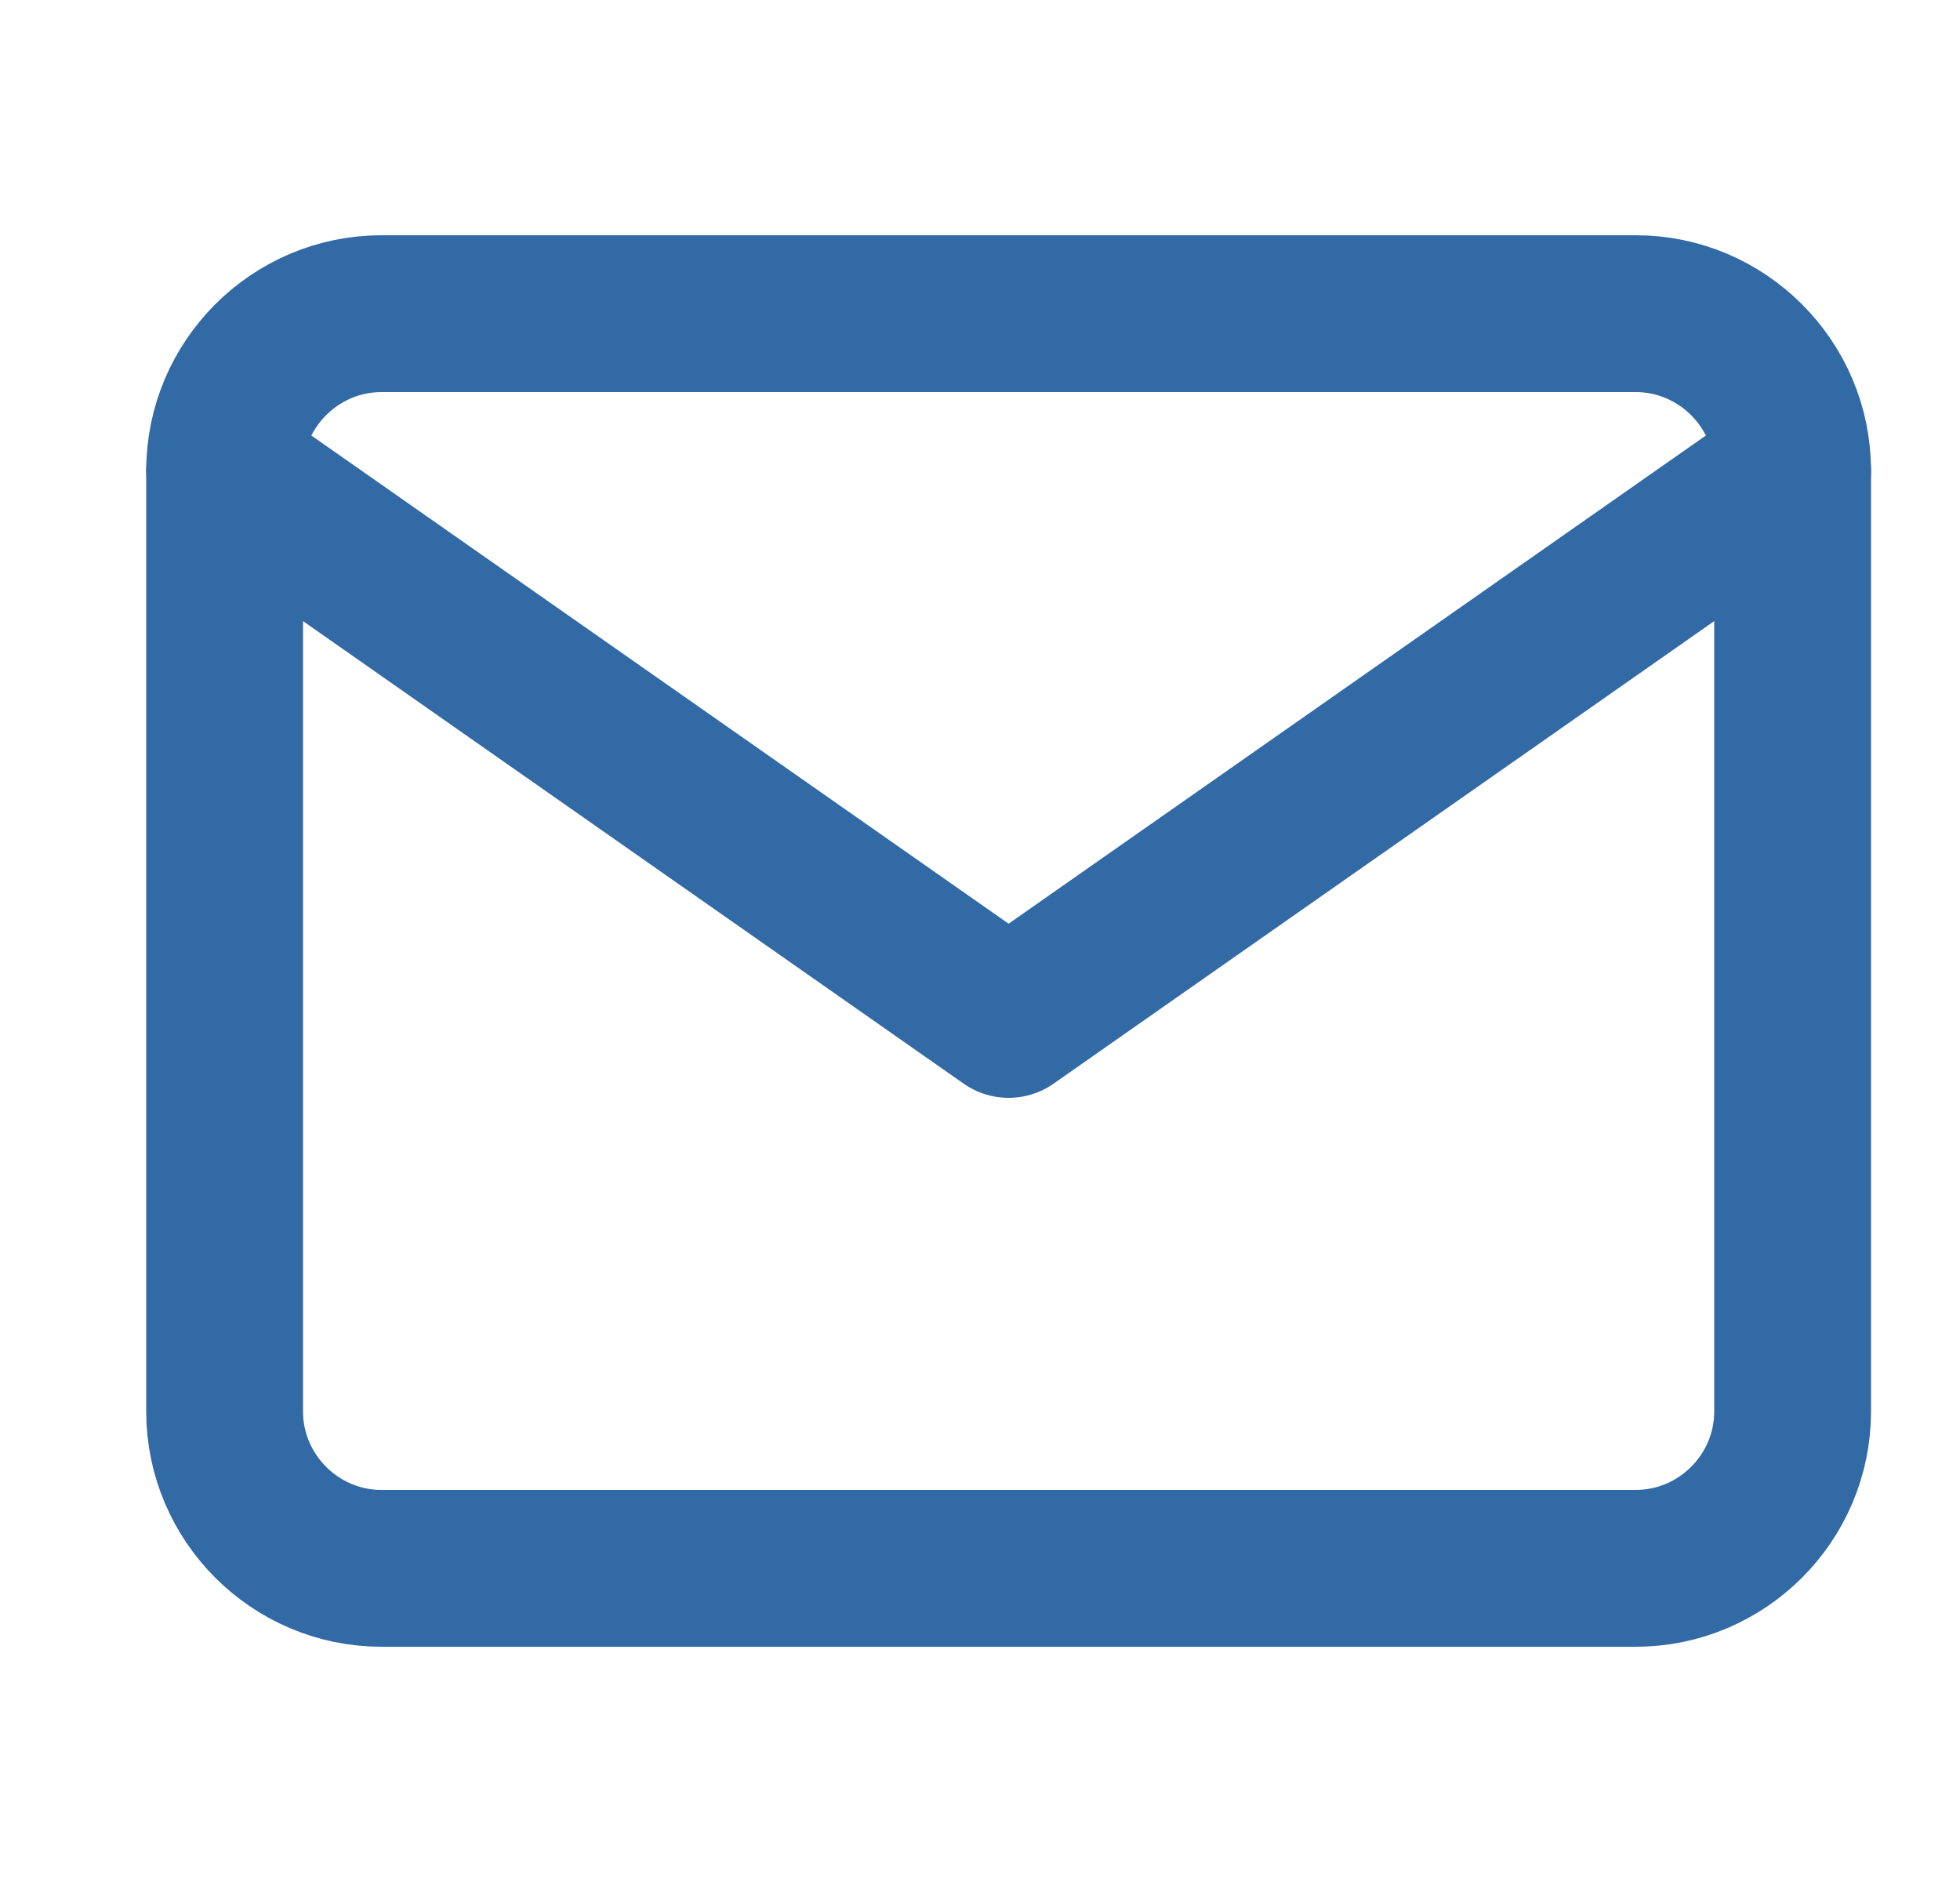
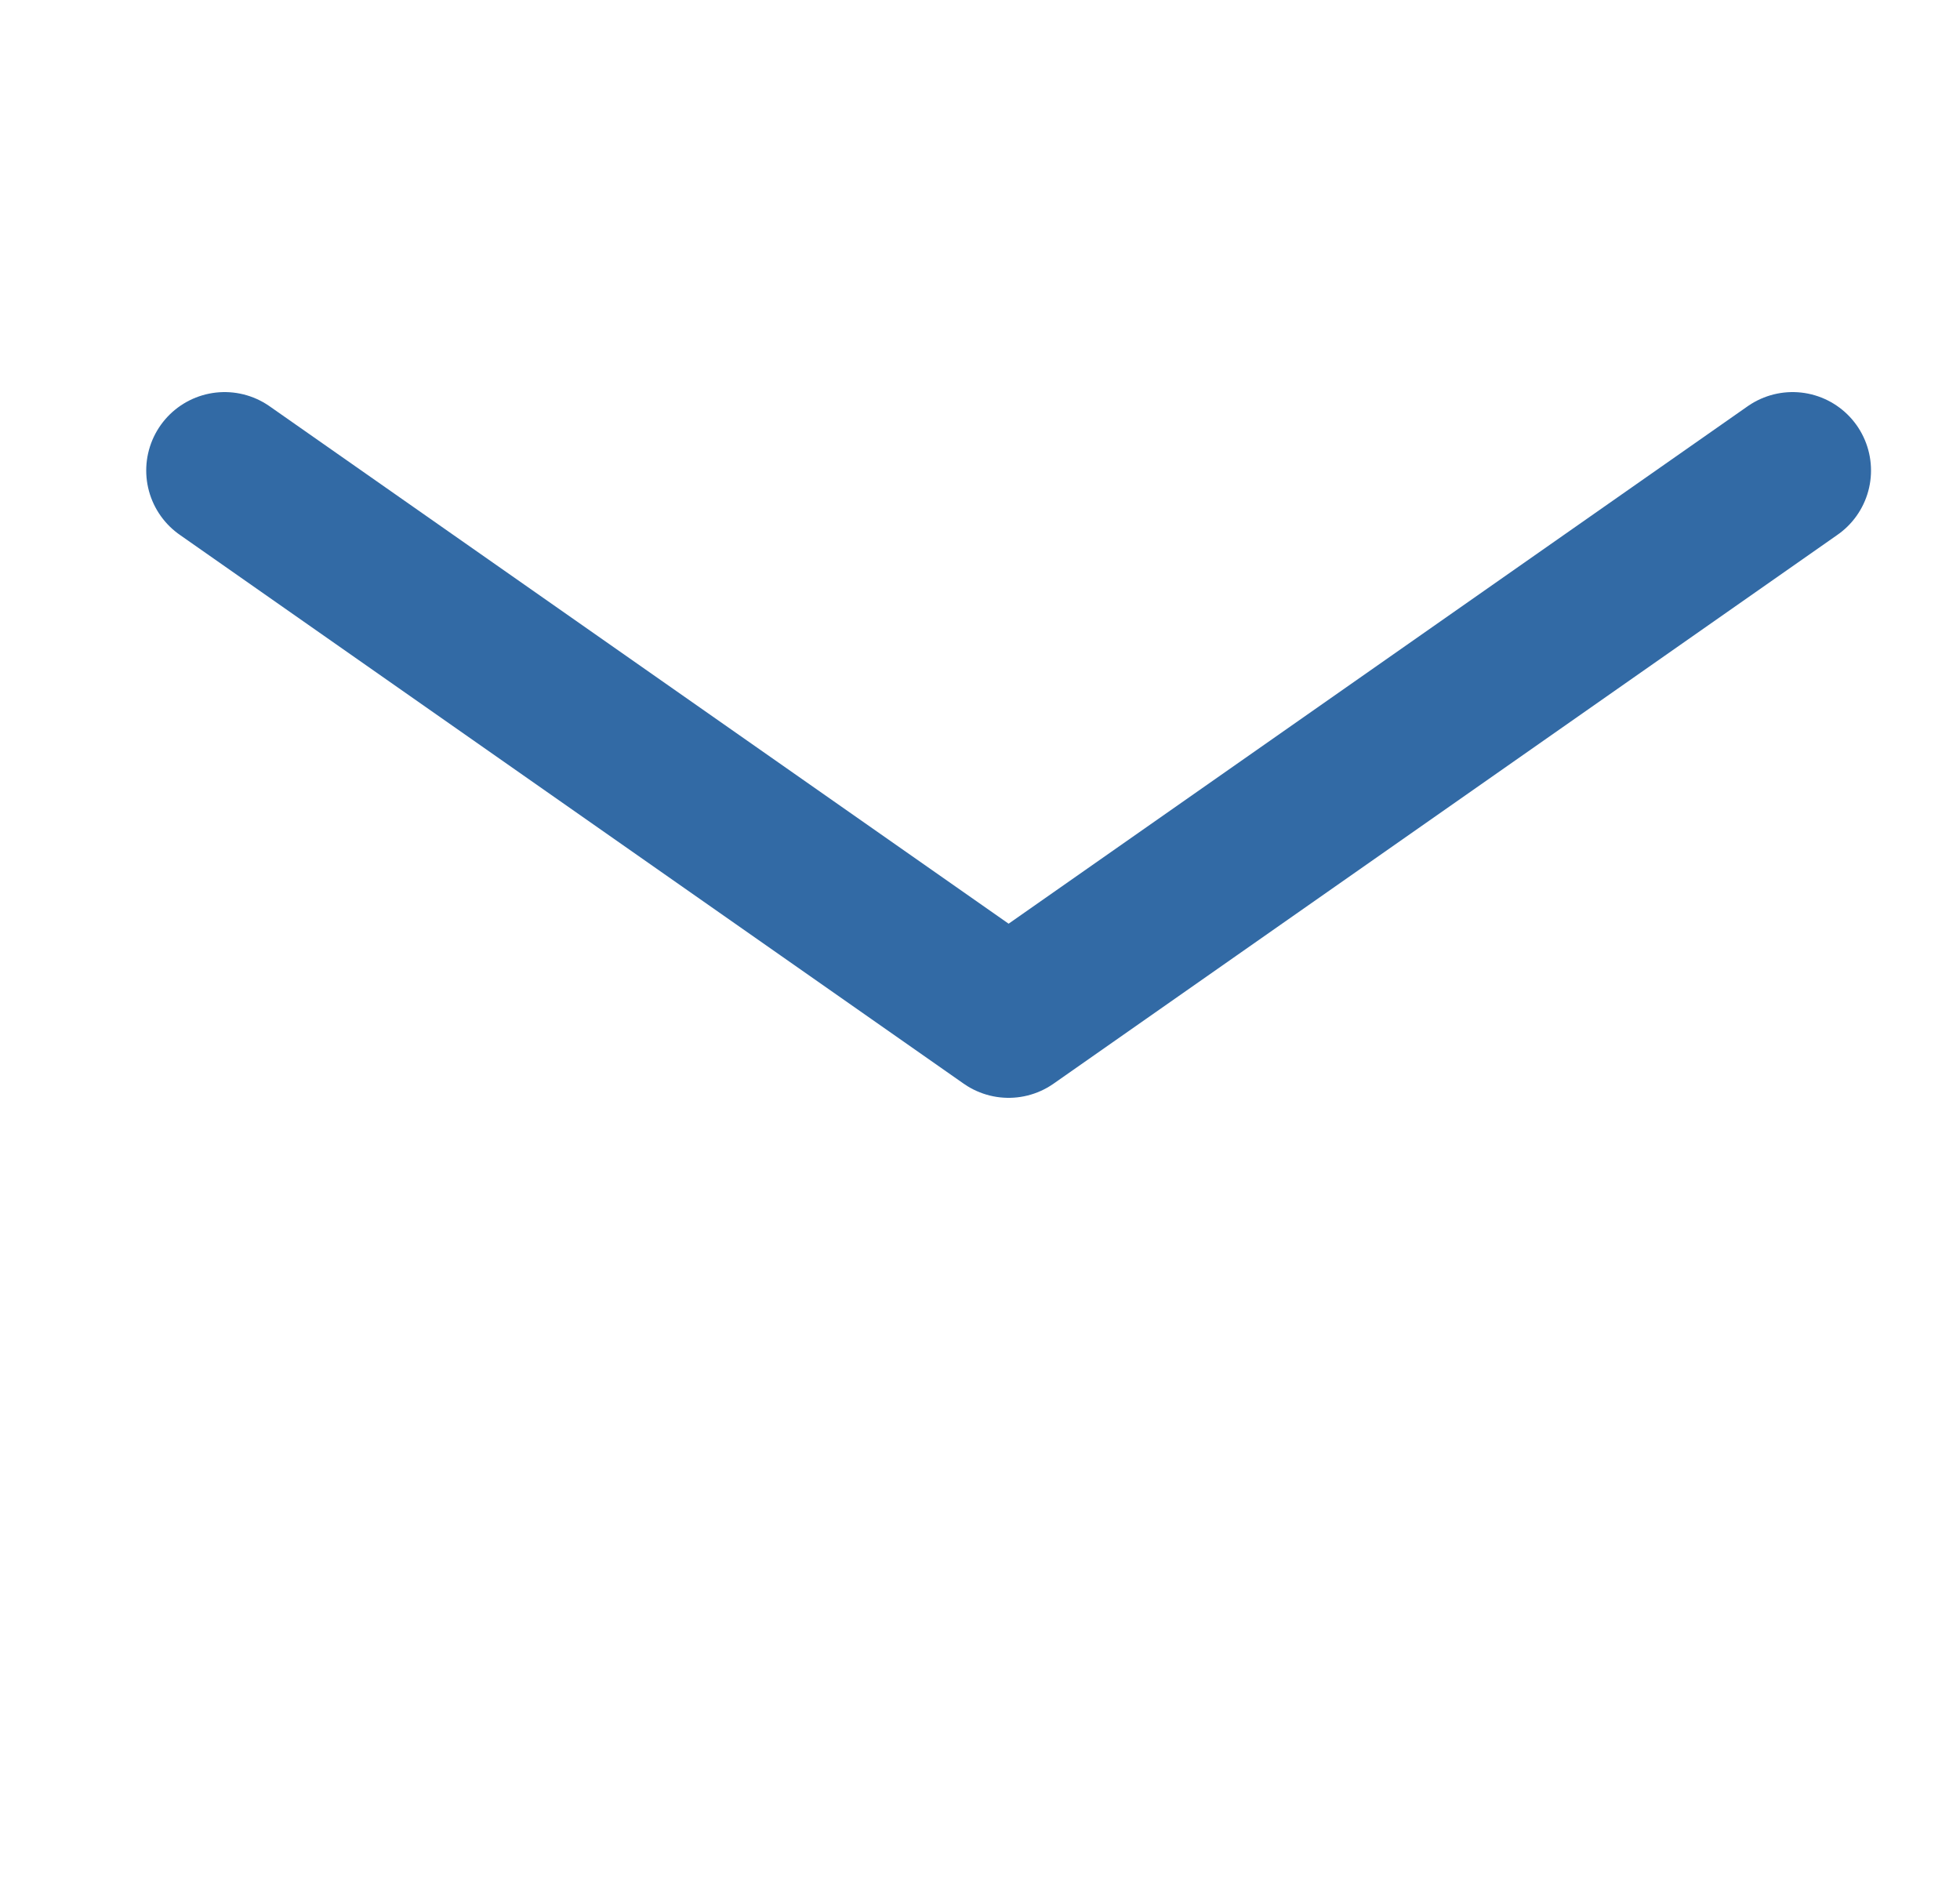
<svg xmlns="http://www.w3.org/2000/svg" width="25" height="24" viewBox="0 0 25 24" fill="none">
-   <path d="M4.865 4H20.865C21.965 4 22.865 4.9 22.865 6V18C22.865 19.1 21.965 20 20.865 20H4.865C3.765 20 2.865 19.1 2.865 18V6C2.865 4.9 3.765 4 4.865 4Z" stroke="#326AA5" stroke-width="2" stroke-linecap="round" stroke-linejoin="round" />
  <path d="M22.865 6L12.865 13L2.865 6" stroke="#326AA5" stroke-width="2" stroke-linecap="round" stroke-linejoin="round" />
</svg>